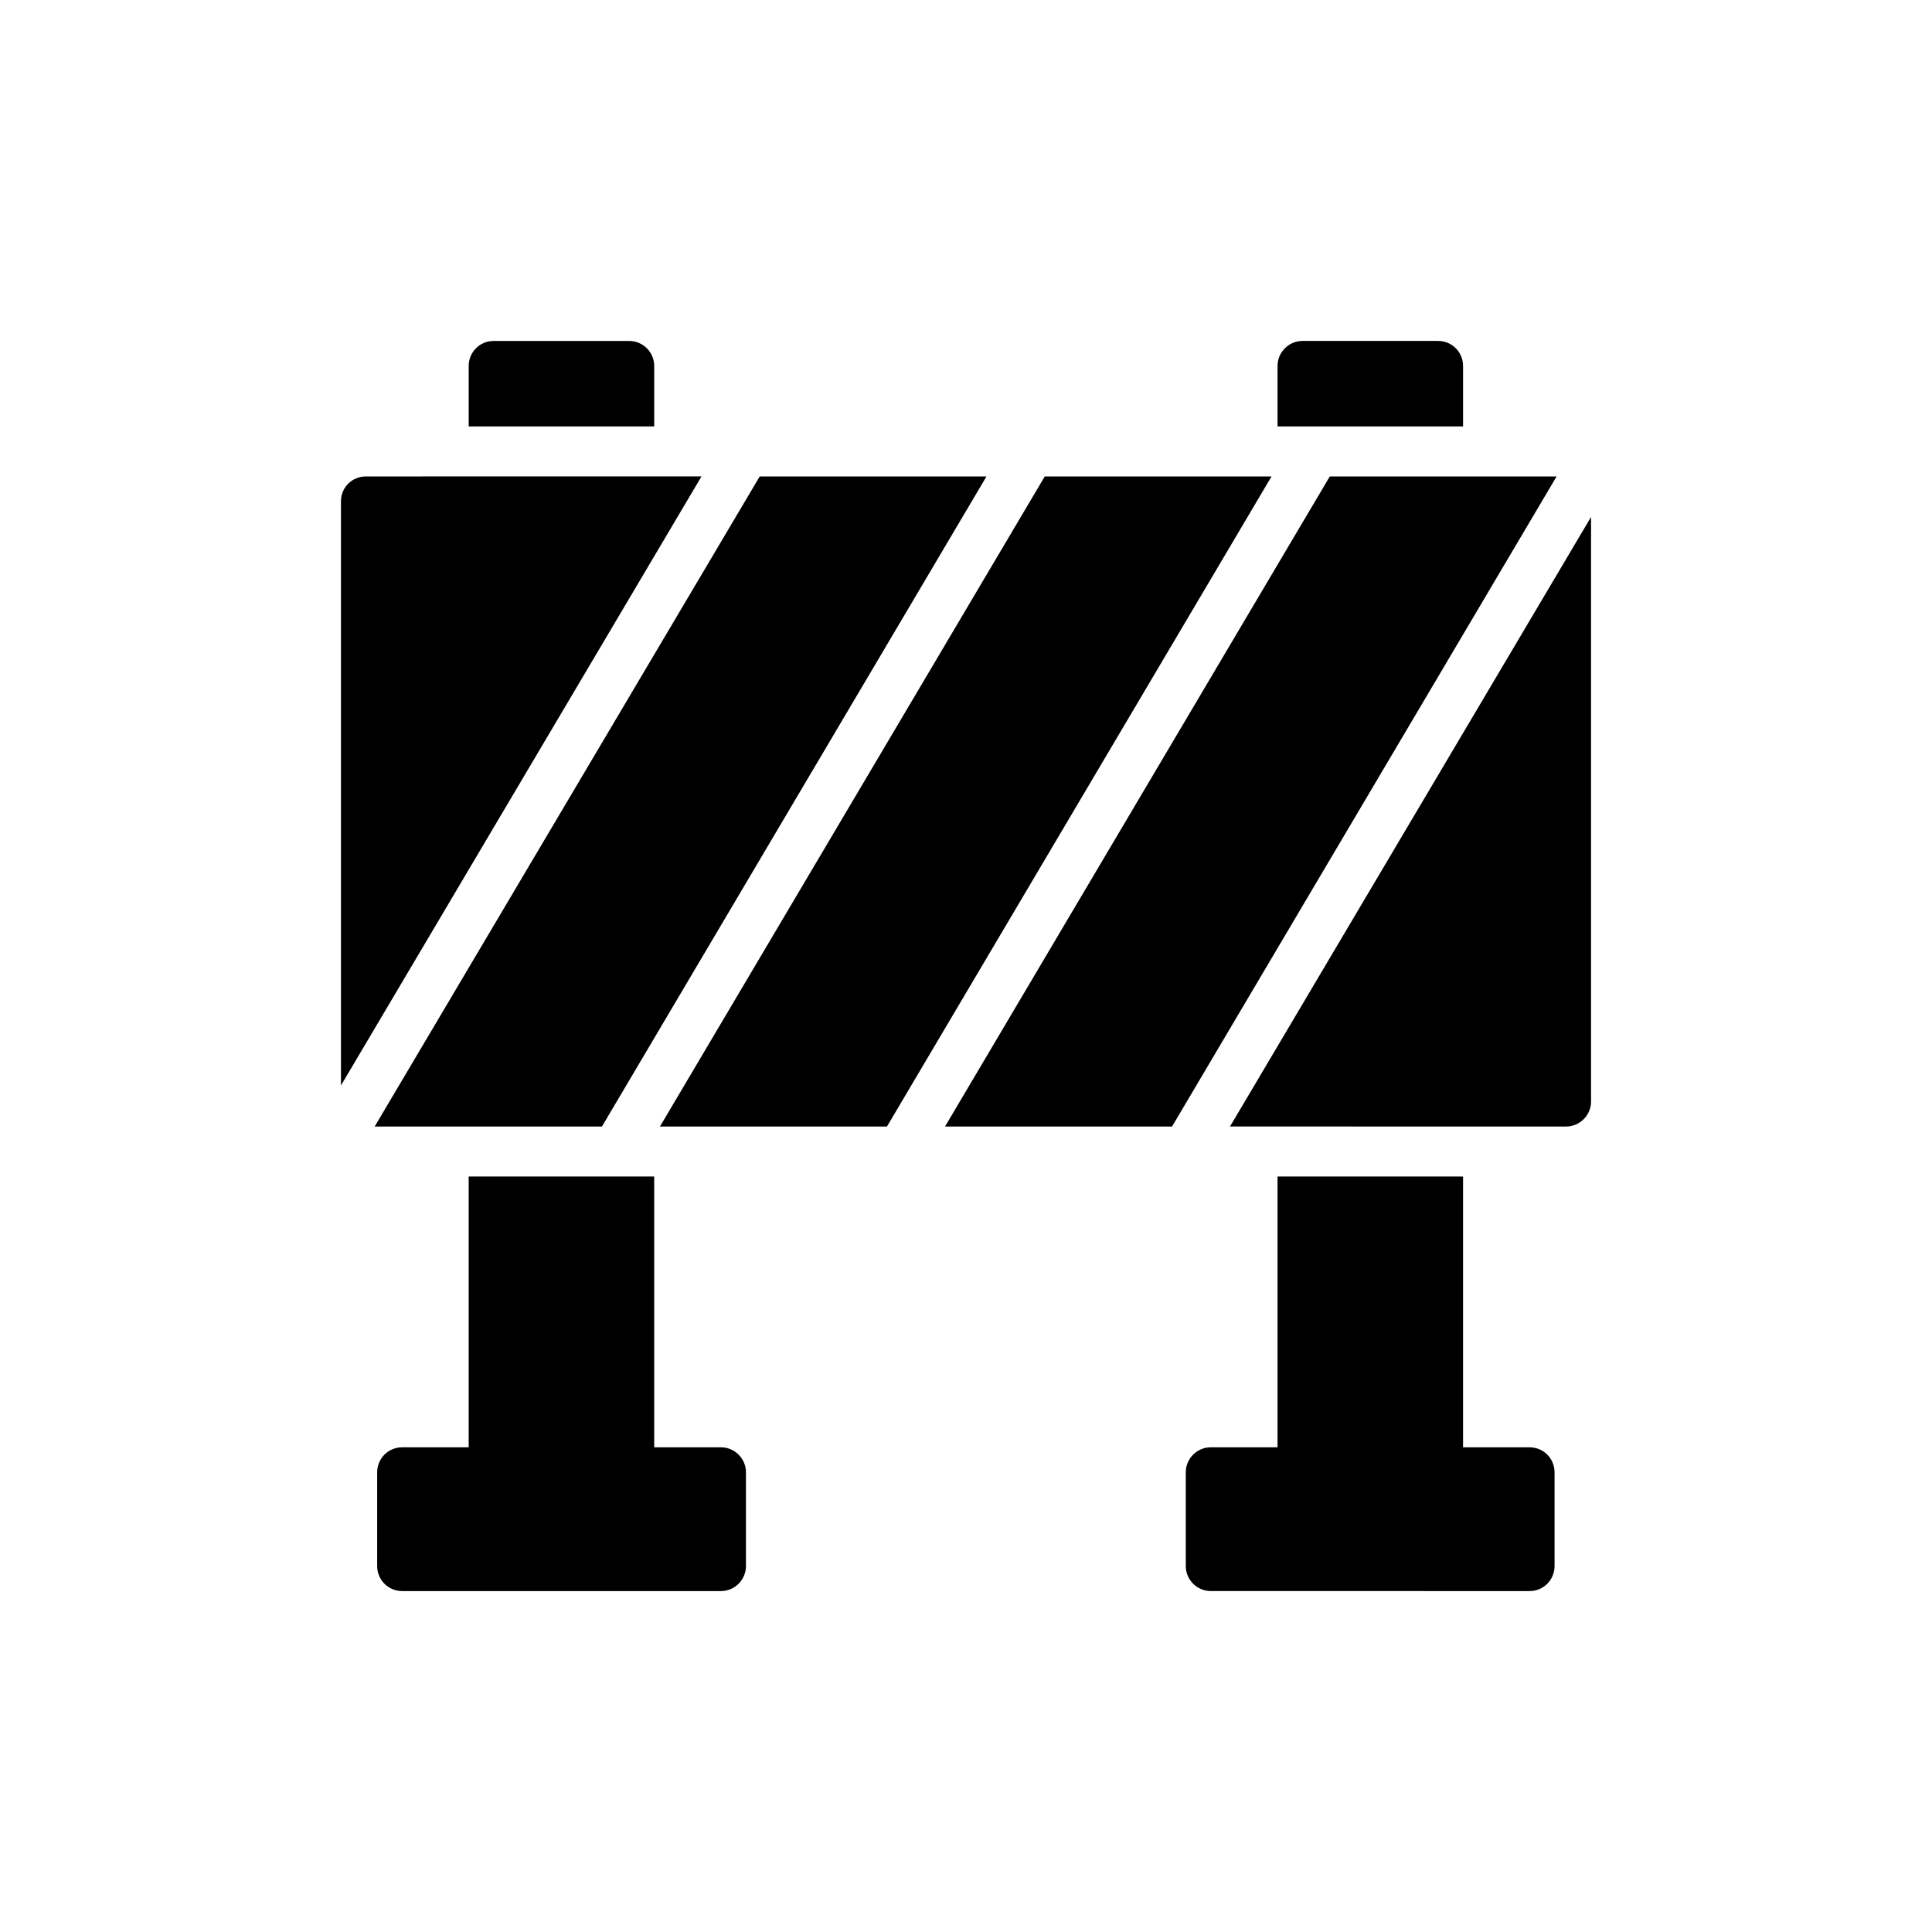
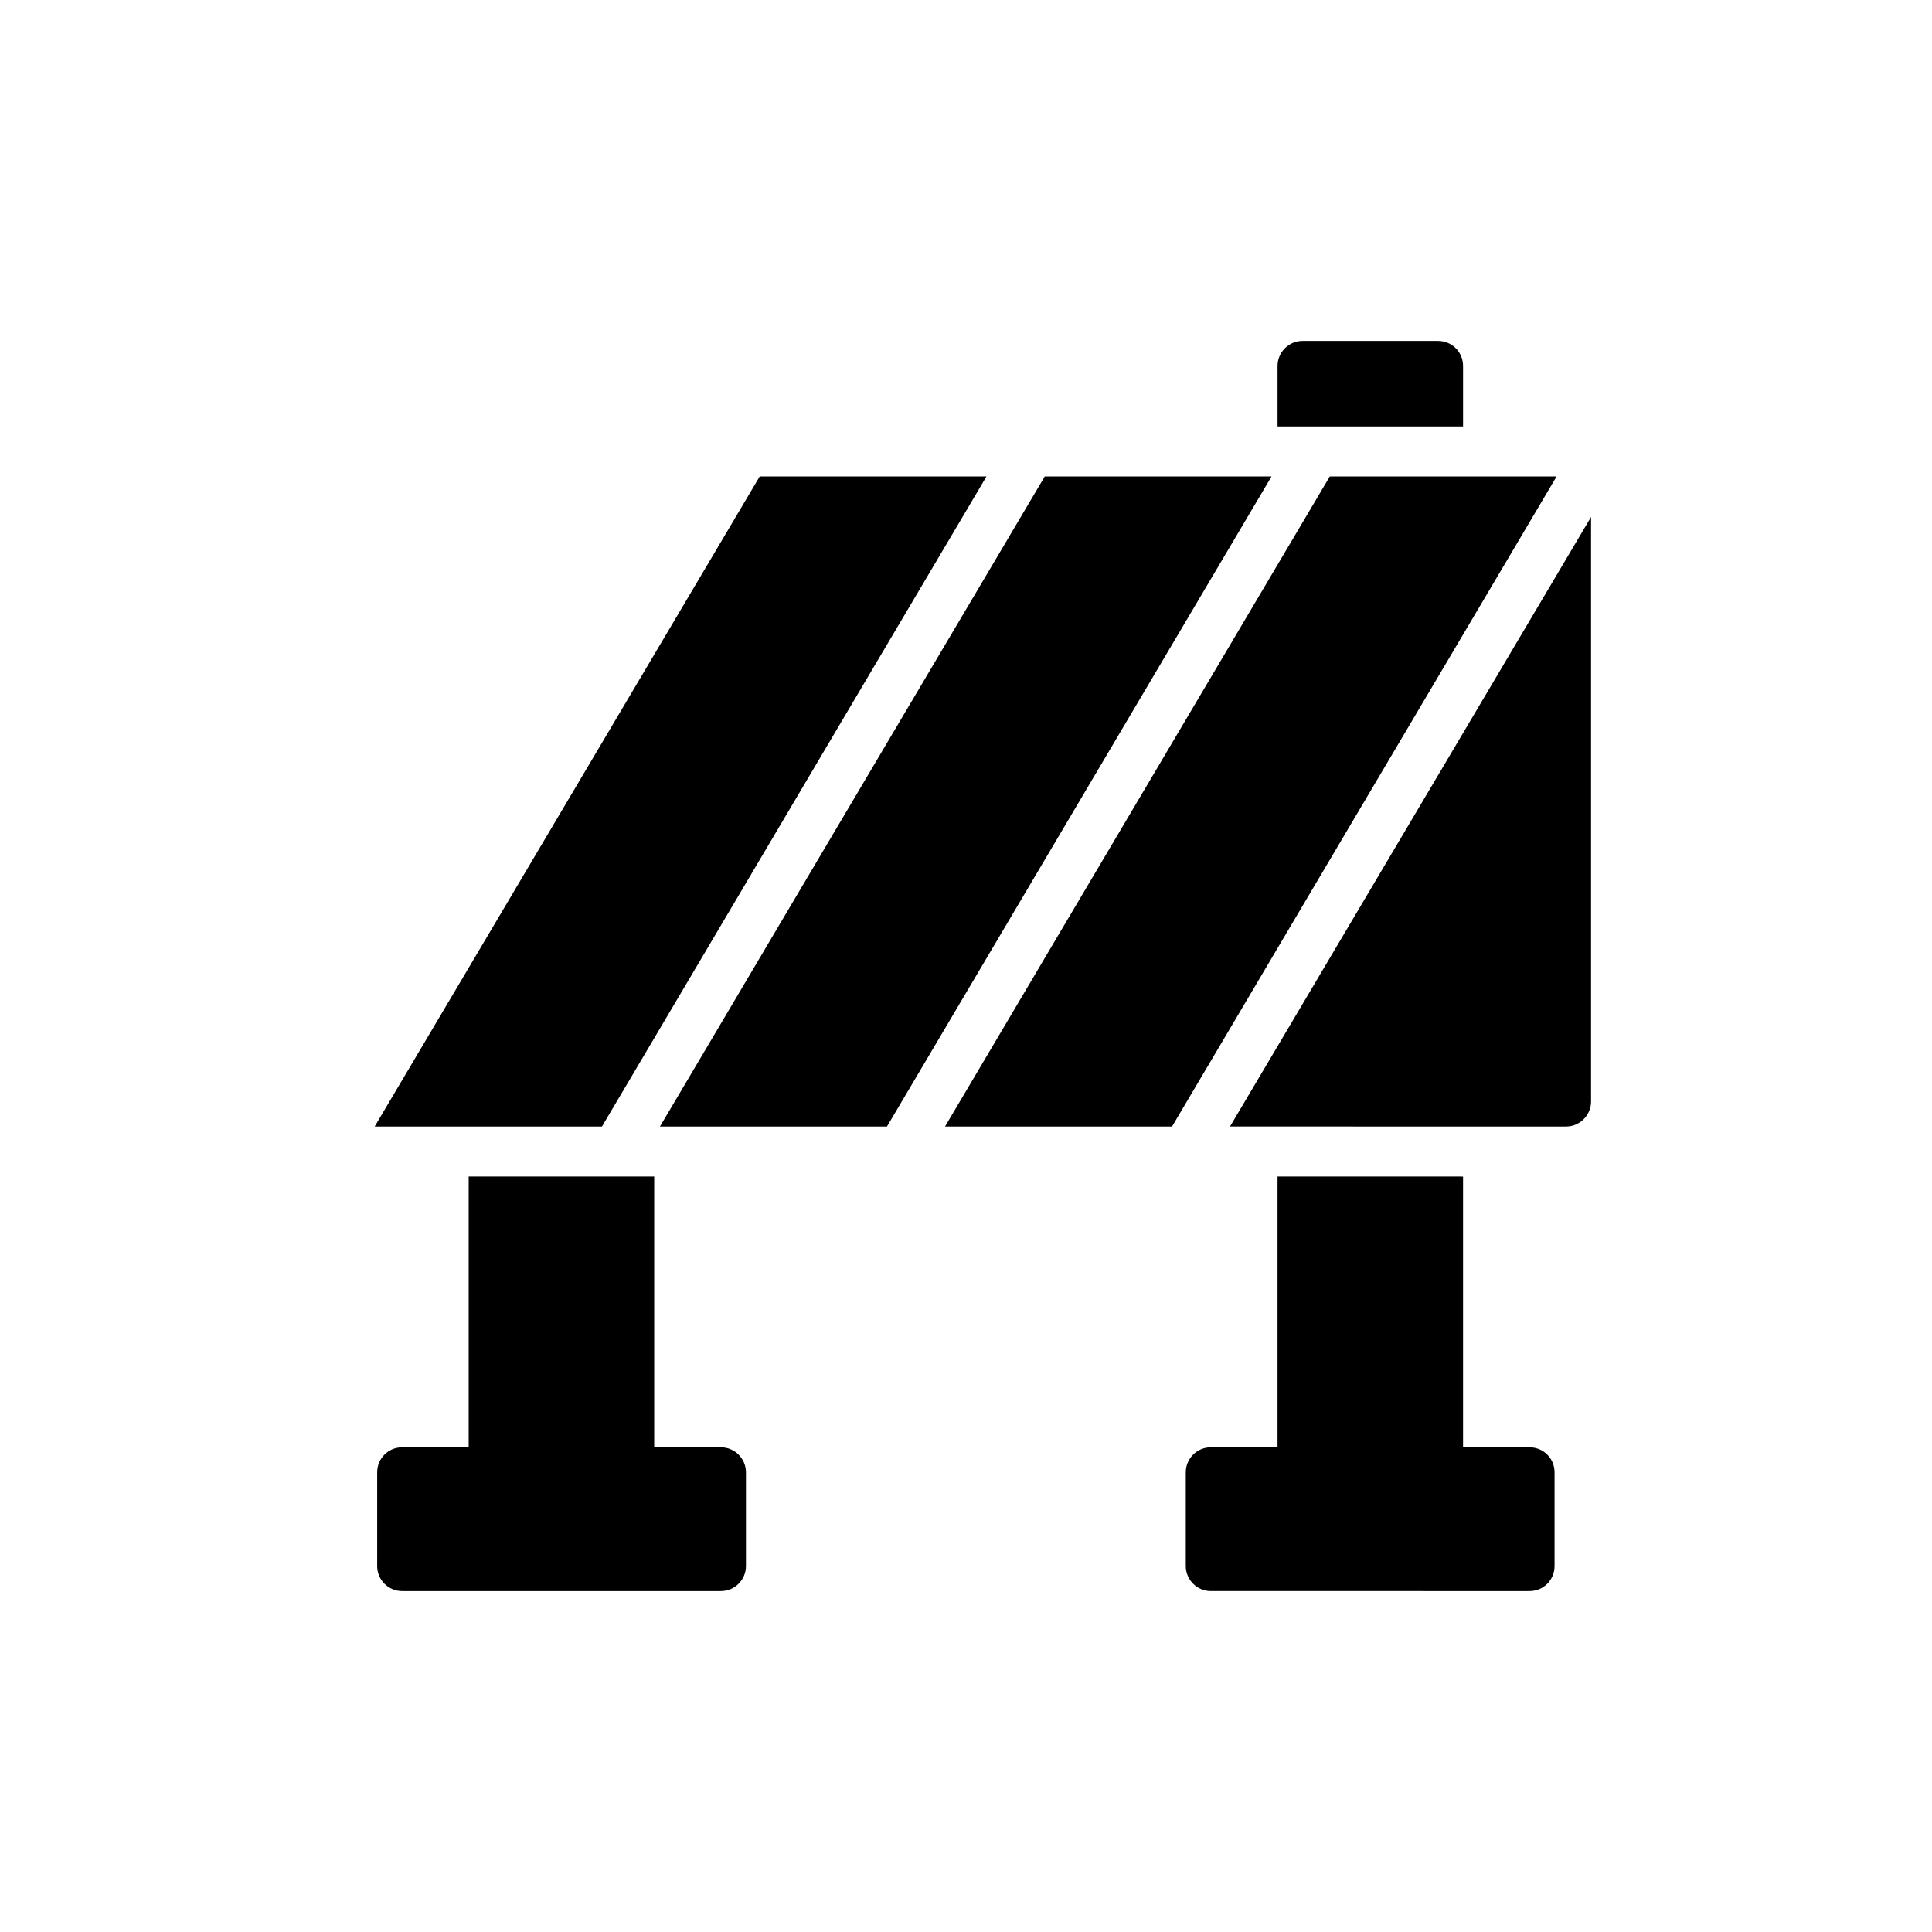
<svg xmlns="http://www.w3.org/2000/svg" fill="#000000" width="800px" height="800px" version="1.1" viewBox="144 144 512 512">
  <g>
-     <path d="m240.98 270.26c-3.711 0-6.625 2.914-6.625 6.625v154.78l95.547-161.41z" />
    <path d="m405.43 270.26h-60.098l-102.04 172.28h60.23z" />
    <path d="m250.58 565.65h84.48c3.644 0 6.625-2.981 6.625-6.625v-24.848c0-3.644-2.981-6.625-6.625-6.625h-17.691v-71.758h-49.164v71.758h-17.625c-3.711 0-6.625 2.981-6.625 6.625v24.848c0 3.641 2.914 6.625 6.625 6.625z" />
-     <path d="m268.21 240.98v16.035h49.164v-16.035c0-3.644-2.981-6.625-6.625-6.625l-35.914-0.004c-3.707 0-6.625 2.984-6.625 6.629z" />
    <path d="m559.02 442.54c3.644 0 6.625-2.981 6.625-6.625v-154.92l-95.68 161.54z" />
    <path d="m480.97 270.26h-60.098l-101.98 172.28h60.164z" />
    <path d="m496.41 270.26-101.97 172.28h60.164l101.91-172.28z" />
    <path d="m482.56 455.79v71.758h-17.691c-3.644 0-6.625 2.981-6.625 6.625v24.848c0 3.644 2.981 6.625 6.625 6.625l84.48 0.004c3.711 0 6.625-2.981 6.625-6.625v-24.848c0-3.644-2.914-6.625-6.625-6.625h-17.625v-71.758z" />
    <path d="m525.1 234.35h-35.914c-3.644 0-6.625 2.981-6.625 6.625v16.035h49.164v-16.035c0-3.641-2.914-6.625-6.625-6.625z" />
  </g>
</svg>